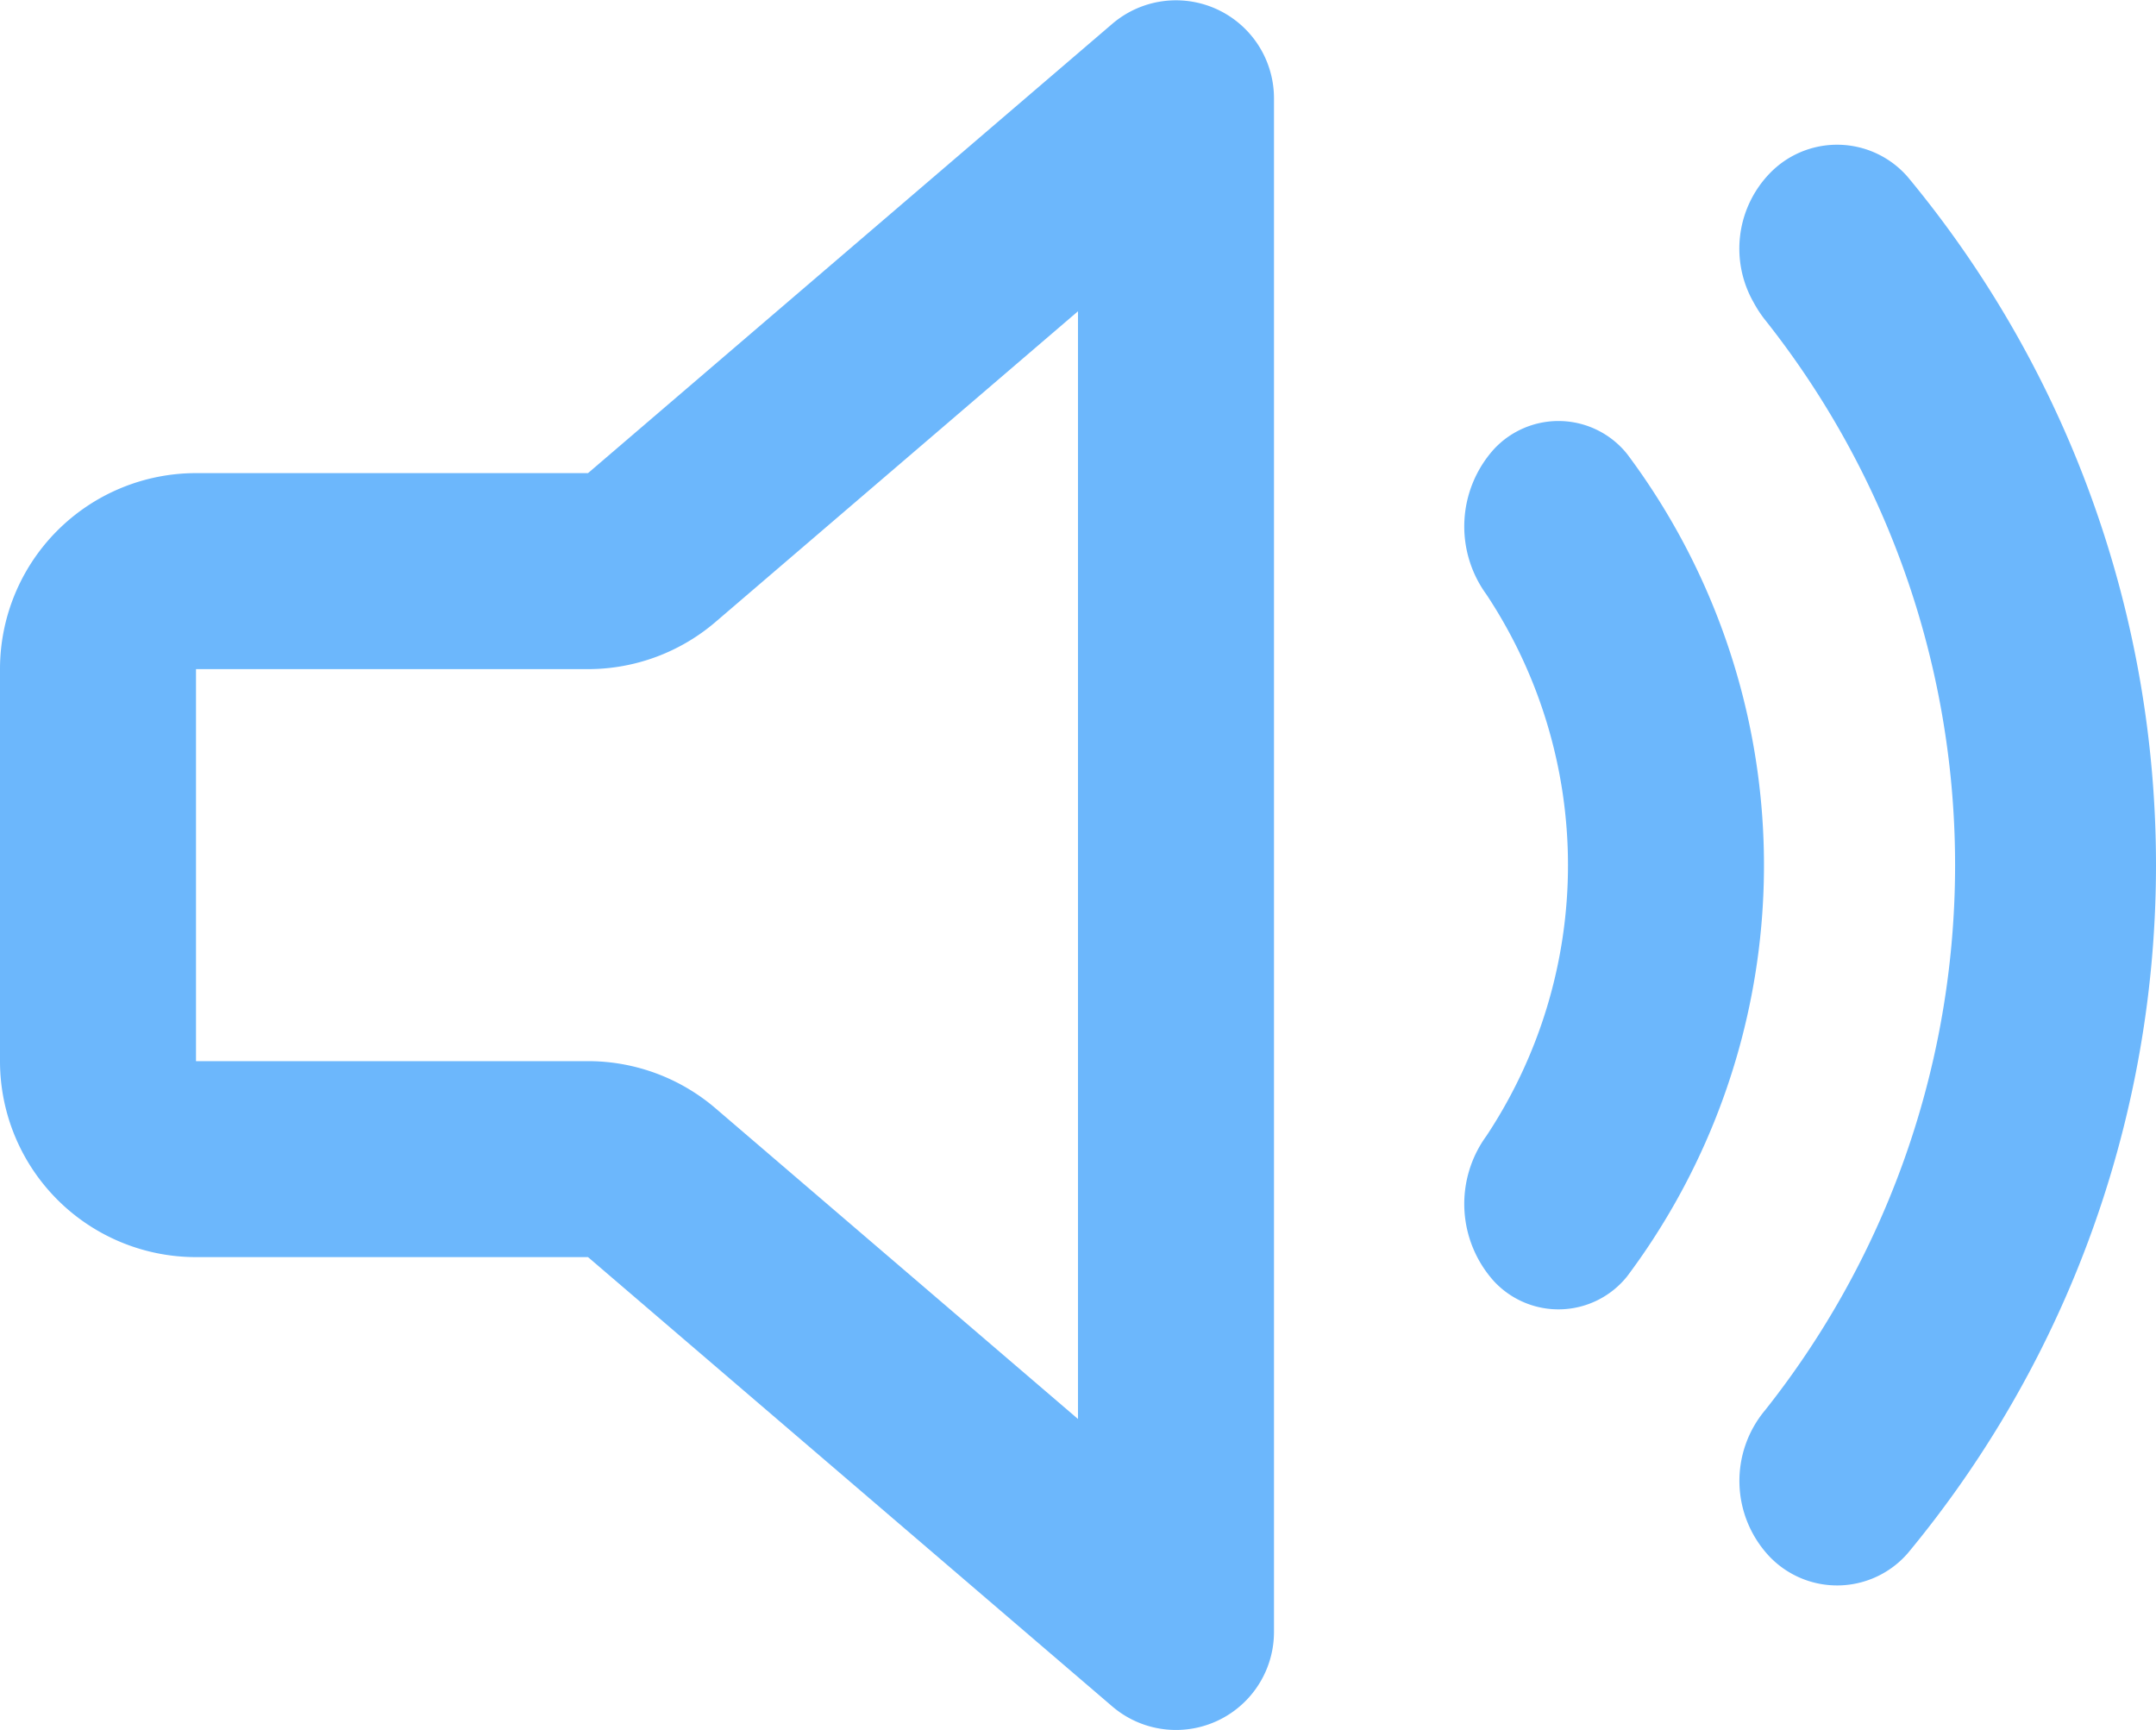
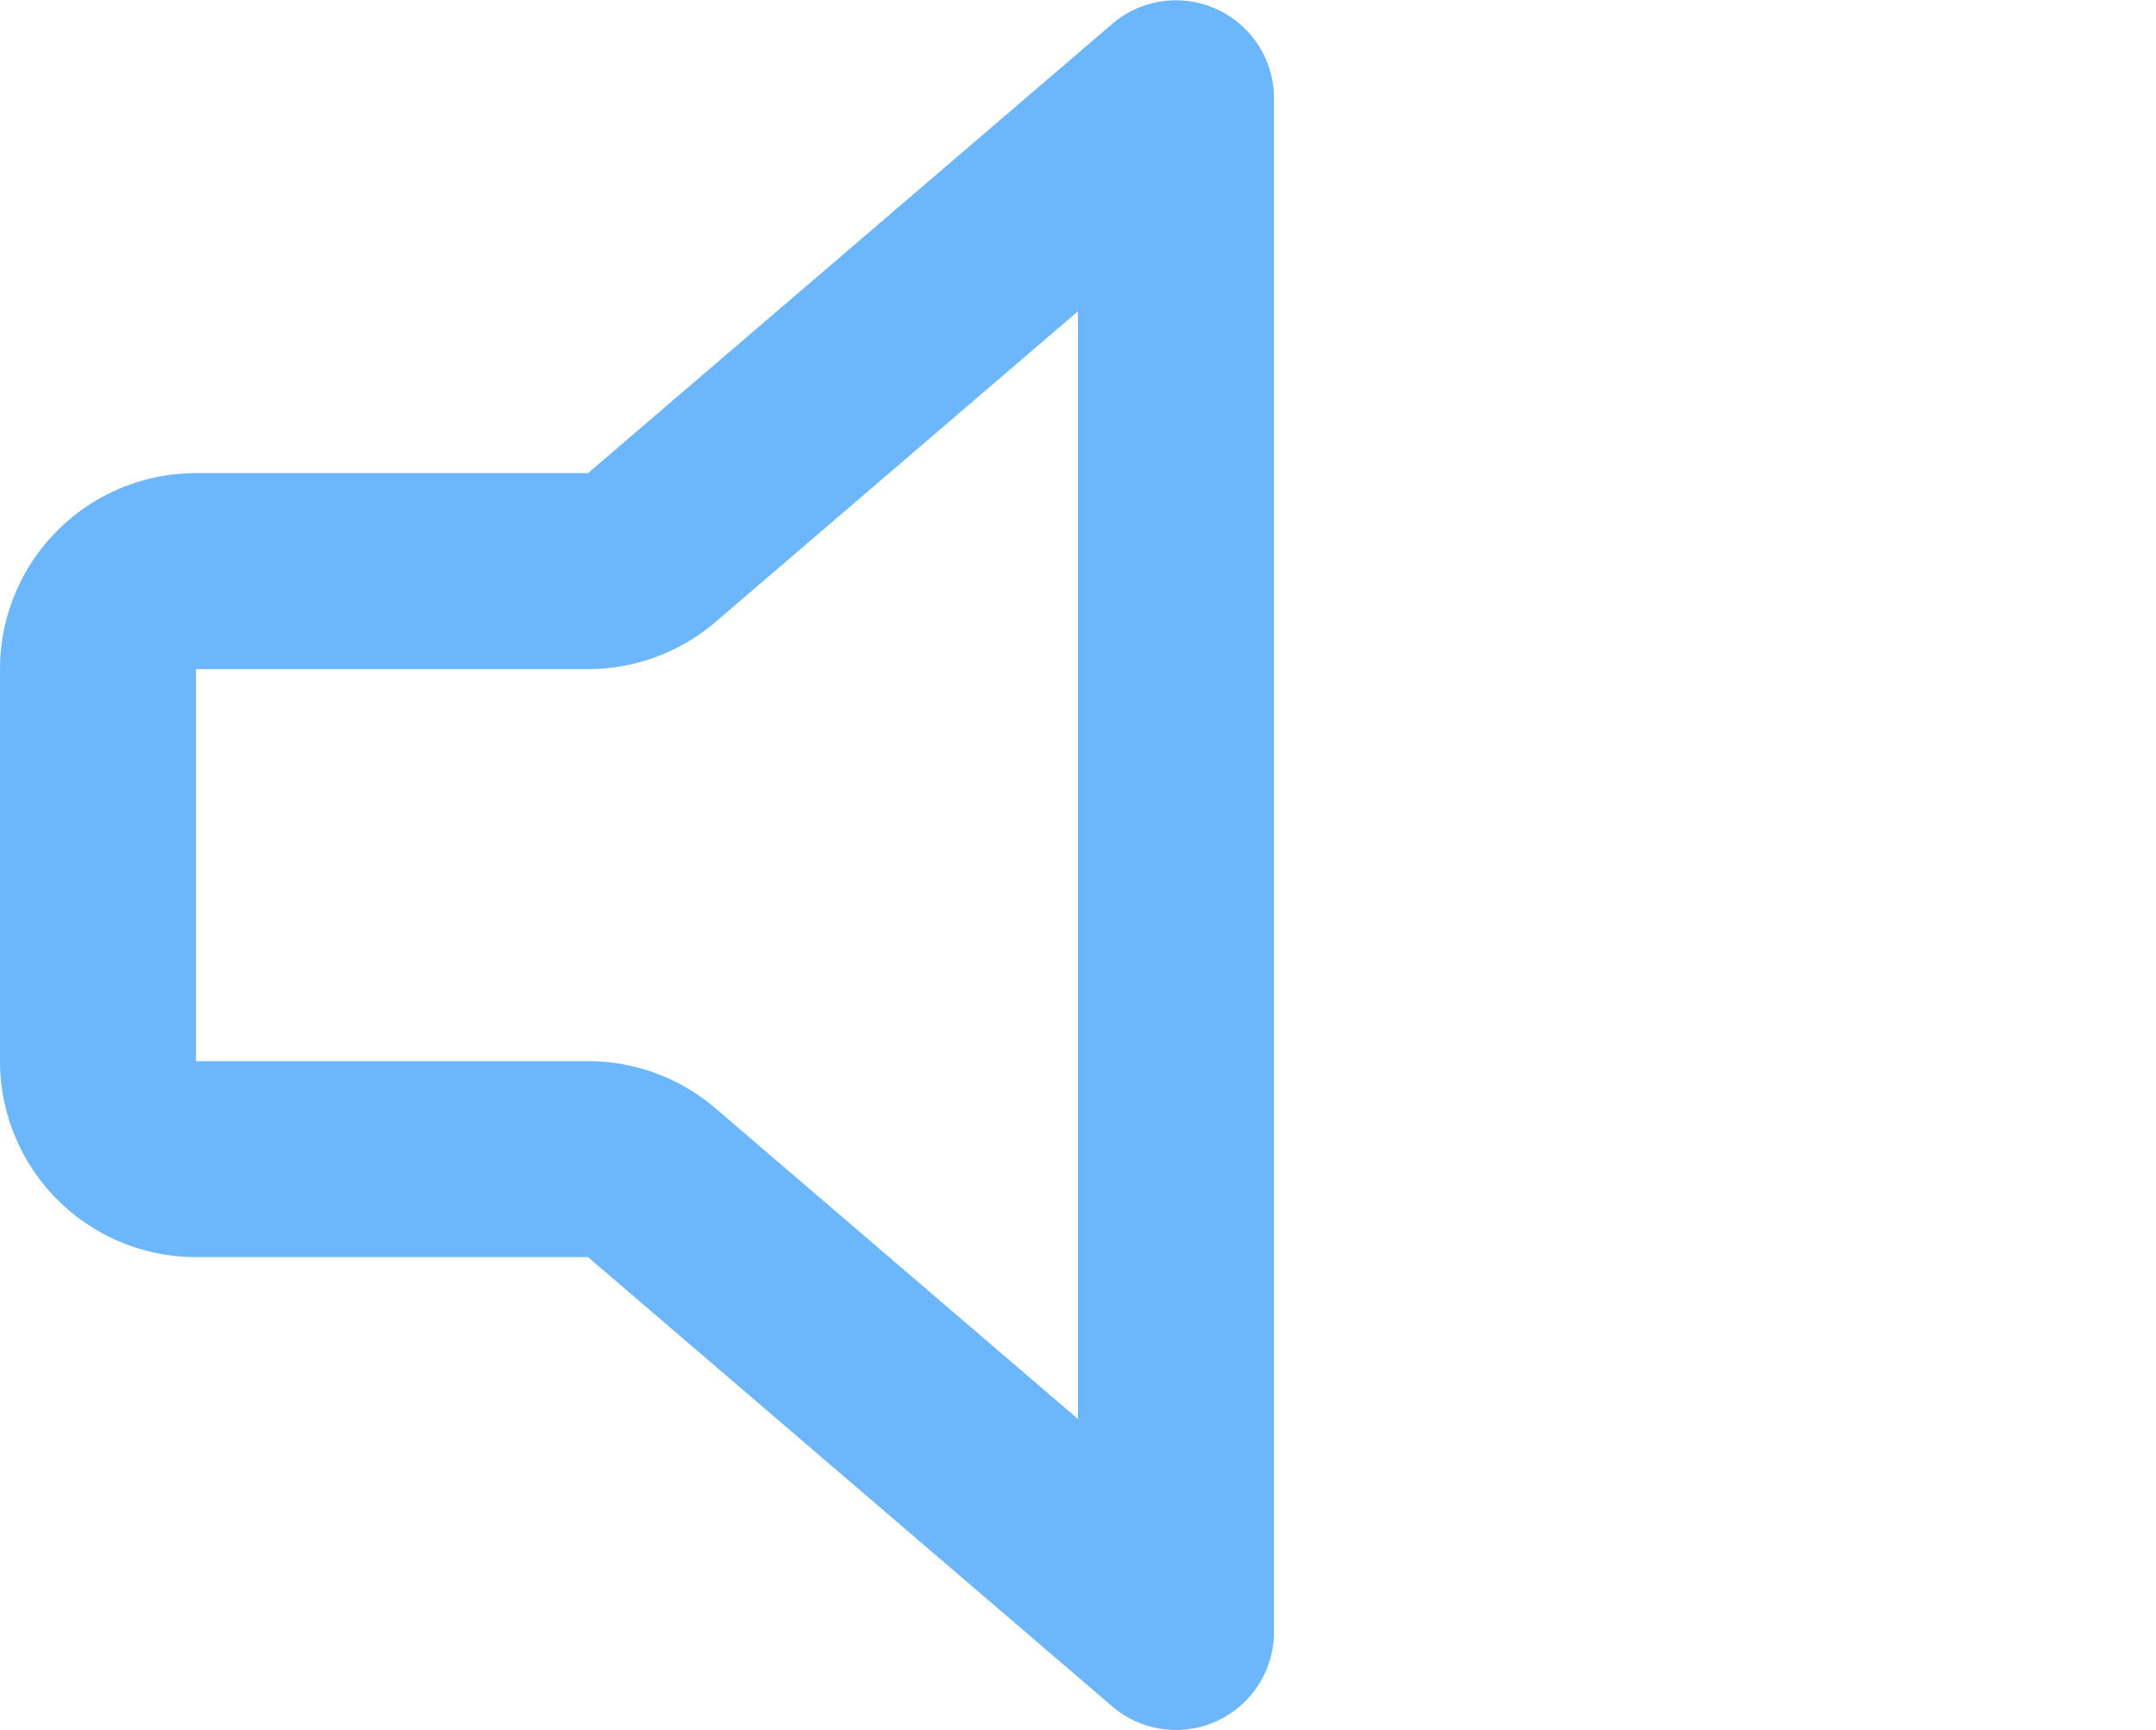
<svg xmlns="http://www.w3.org/2000/svg" width="62.413" height="50.087" viewBox="0 0 62.413 50.087">
  <g id="sound" transform="translate(-1 -3.172)">
-     <path id="パス_7" data-name="パス 7" d="M33.2,52.571,18.022,39.563H6.674A5.674,5.674,0,0,1,1,33.89V22.542a5.674,5.674,0,0,1,5.674-5.674H18.022L33.2,3.861A2.837,2.837,0,0,1,37.88,6.015v44.4A2.837,2.837,0,0,1,33.2,52.571ZM18.022,33.89a5.674,5.674,0,0,1,3.692,1.366l10.492,8.993V12.183L21.714,21.176a5.674,5.674,0,0,1-3.692,1.366H6.674V33.89Z" transform="translate(0 0)" fill="#6cb7fc" fill-rule="evenodd" />
-     <path id="パス_8" data-name="パス 8" d="M20.654,8.423a2.547,2.547,0,0,0-3.862-.136,3.344,3.344,0,0,0-.213,4.2,14.185,14.185,0,0,1,0,15.675,3.344,3.344,0,0,0,.213,4.2,2.547,2.547,0,0,0,3.862-.136,19.859,19.859,0,0,0,2.449-19.5q-.06-.144-.121-.286A19.853,19.853,0,0,0,20.654,8.423Z" transform="translate(27.45 7.893)" fill="#6cb7fc" />
-     <path id="パス_9" data-name="パス 9" d="M19.611,5.493a2.708,2.708,0,0,1,4.014.093q.373.45.729.913a31.211,31.211,0,0,1,4.079,7.062q.294.71.552,1.432A31.206,31.206,0,0,1,30.808,25.5a31.207,31.207,0,0,1-2.375,11.942,31.209,31.209,0,0,1-4.807,7.975,2.708,2.708,0,0,1-4.014.093,3.188,3.188,0,0,1-.122-4.226,25.4,25.4,0,0,0,3.57-6.068A25.393,25.393,0,0,0,24.992,25.5a25.389,25.389,0,0,0-1.933-9.716,25.388,25.388,0,0,0-3.57-6.068,3.442,3.442,0,0,1-.328-.5A3.139,3.139,0,0,1,19.611,5.493Z" transform="translate(32.605 2.713)" fill="#6cb7fc" />
+     <path id="パス_7" data-name="パス 7" d="M33.2,52.571,18.022,39.563H6.674A5.674,5.674,0,0,1,1,33.89V22.542a5.674,5.674,0,0,1,5.674-5.674H18.022L33.2,3.861A2.837,2.837,0,0,1,37.88,6.015v44.4A2.837,2.837,0,0,1,33.2,52.571M18.022,33.89a5.674,5.674,0,0,1,3.692,1.366l10.492,8.993V12.183L21.714,21.176a5.674,5.674,0,0,1-3.692,1.366H6.674V33.89Z" transform="translate(0 0)" fill="#6cb7fc" fill-rule="evenodd" />
  </g>
</svg>